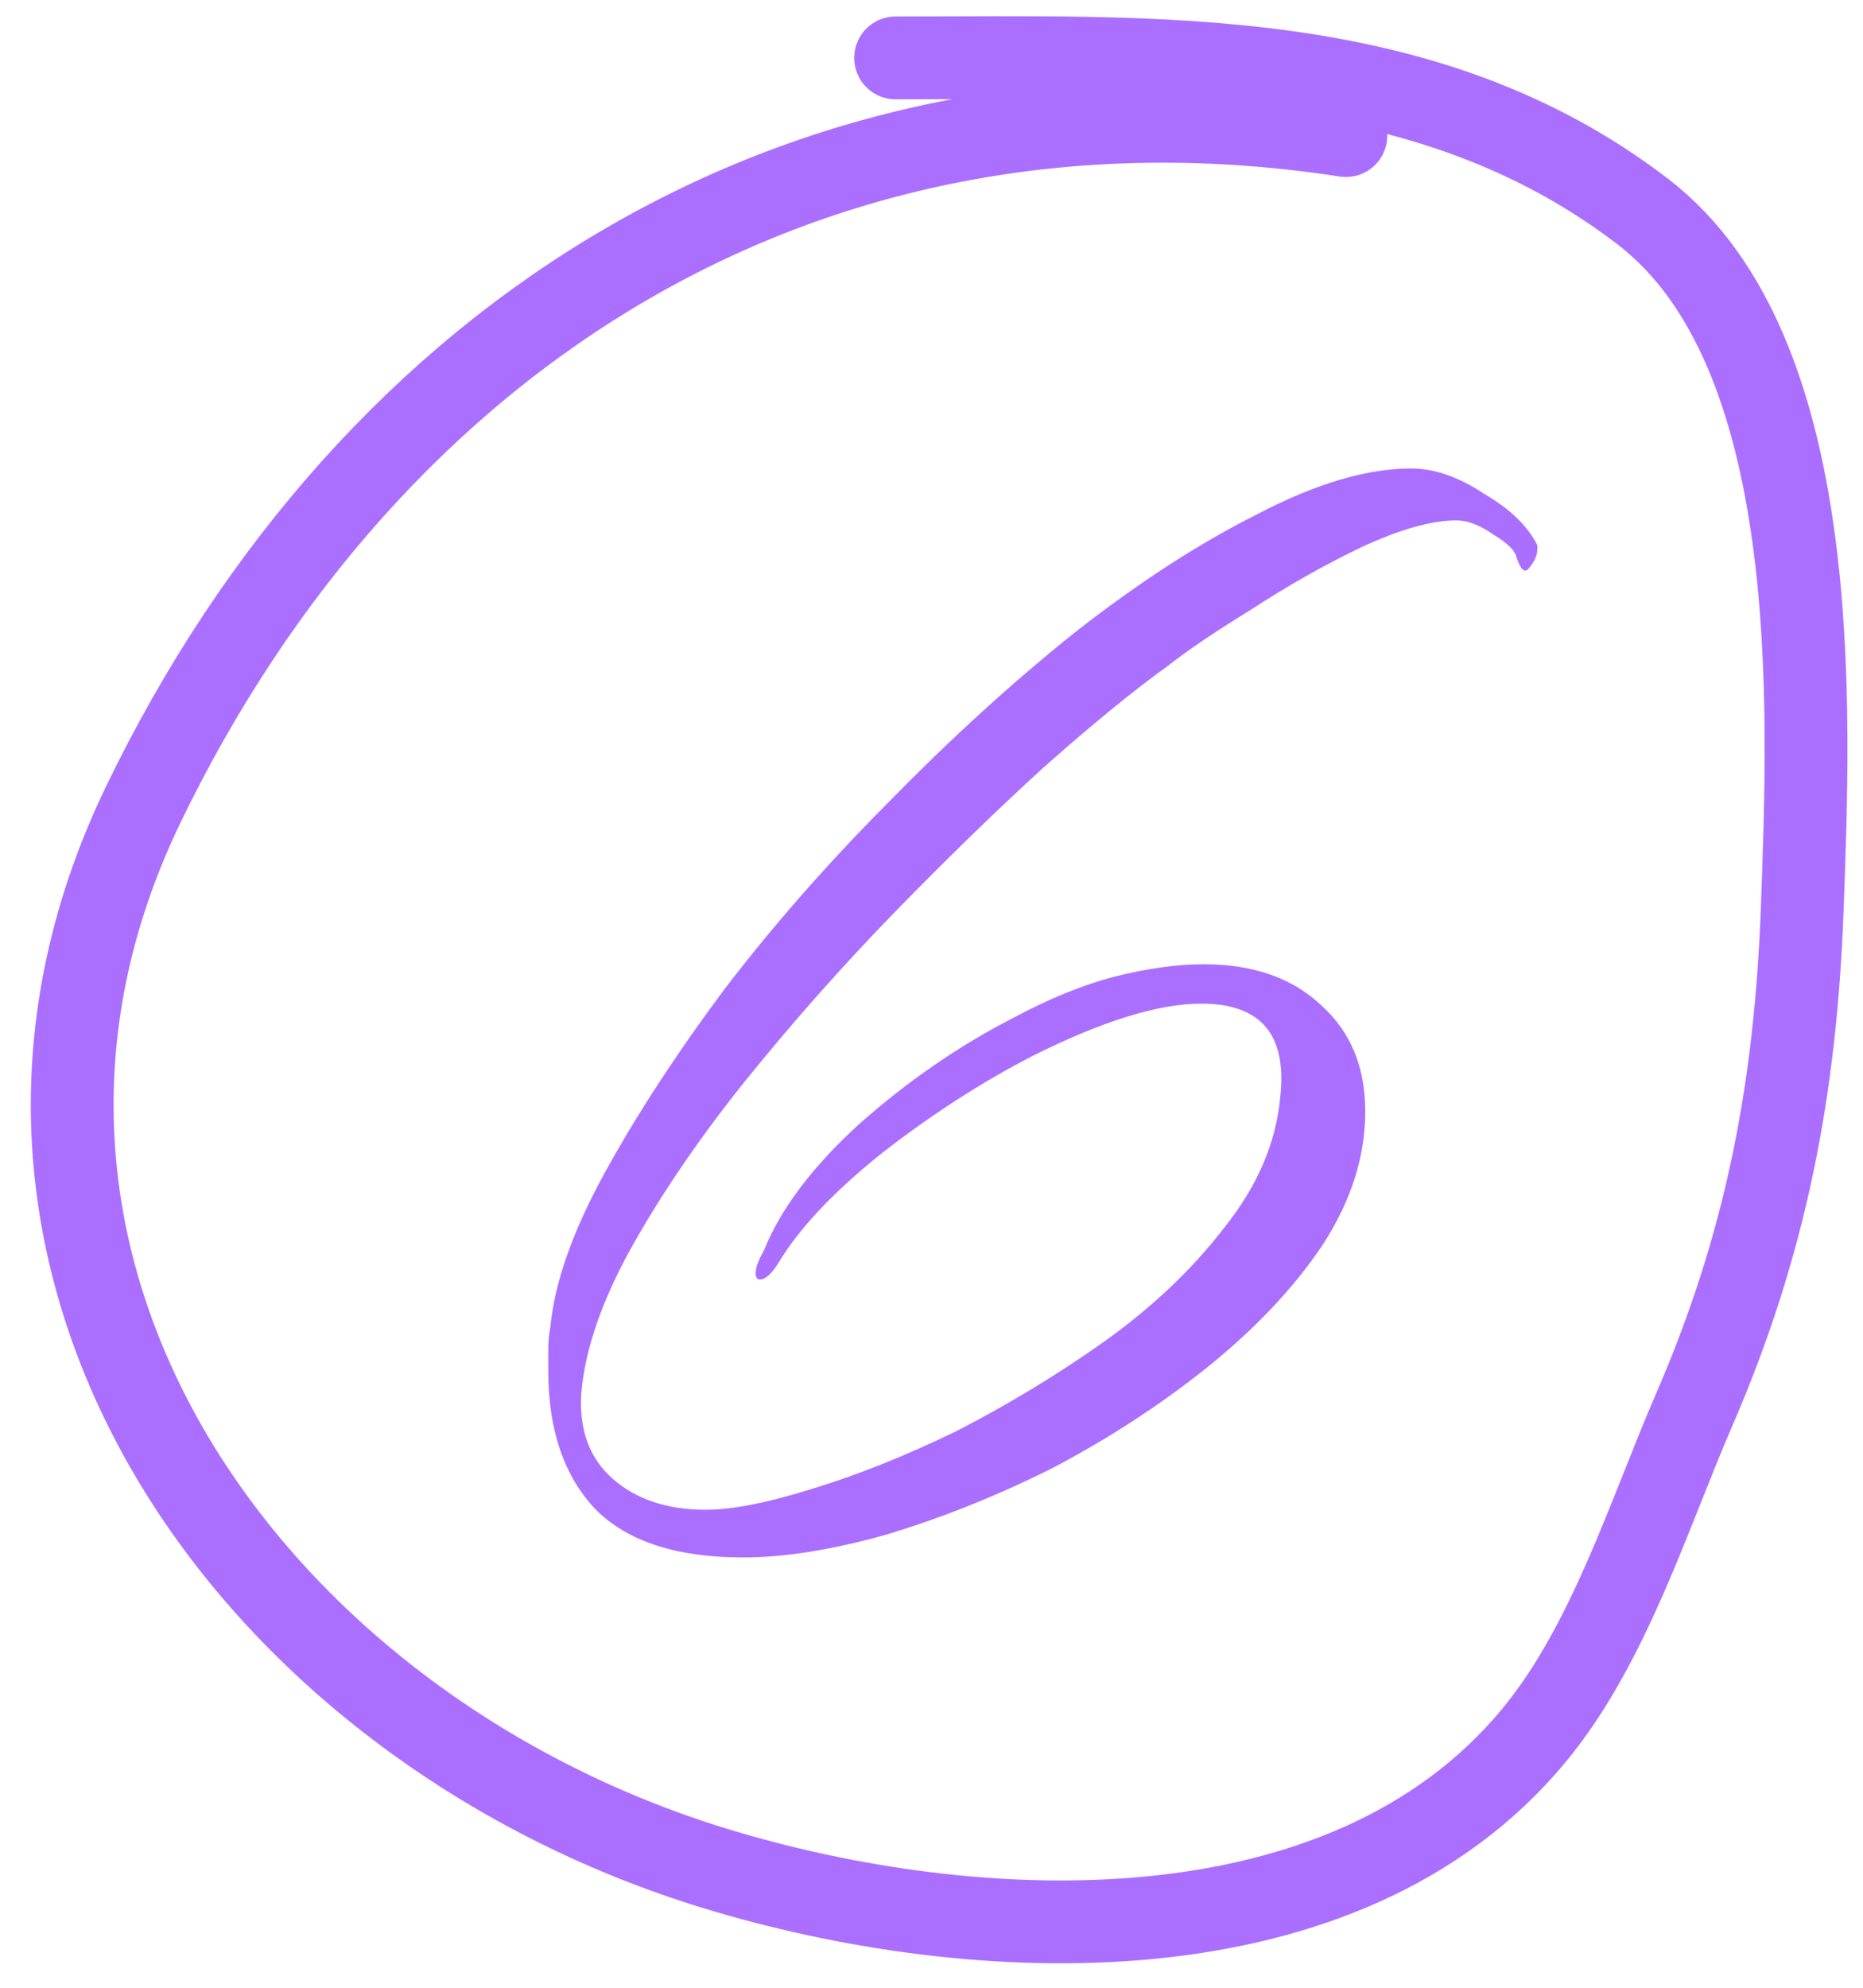
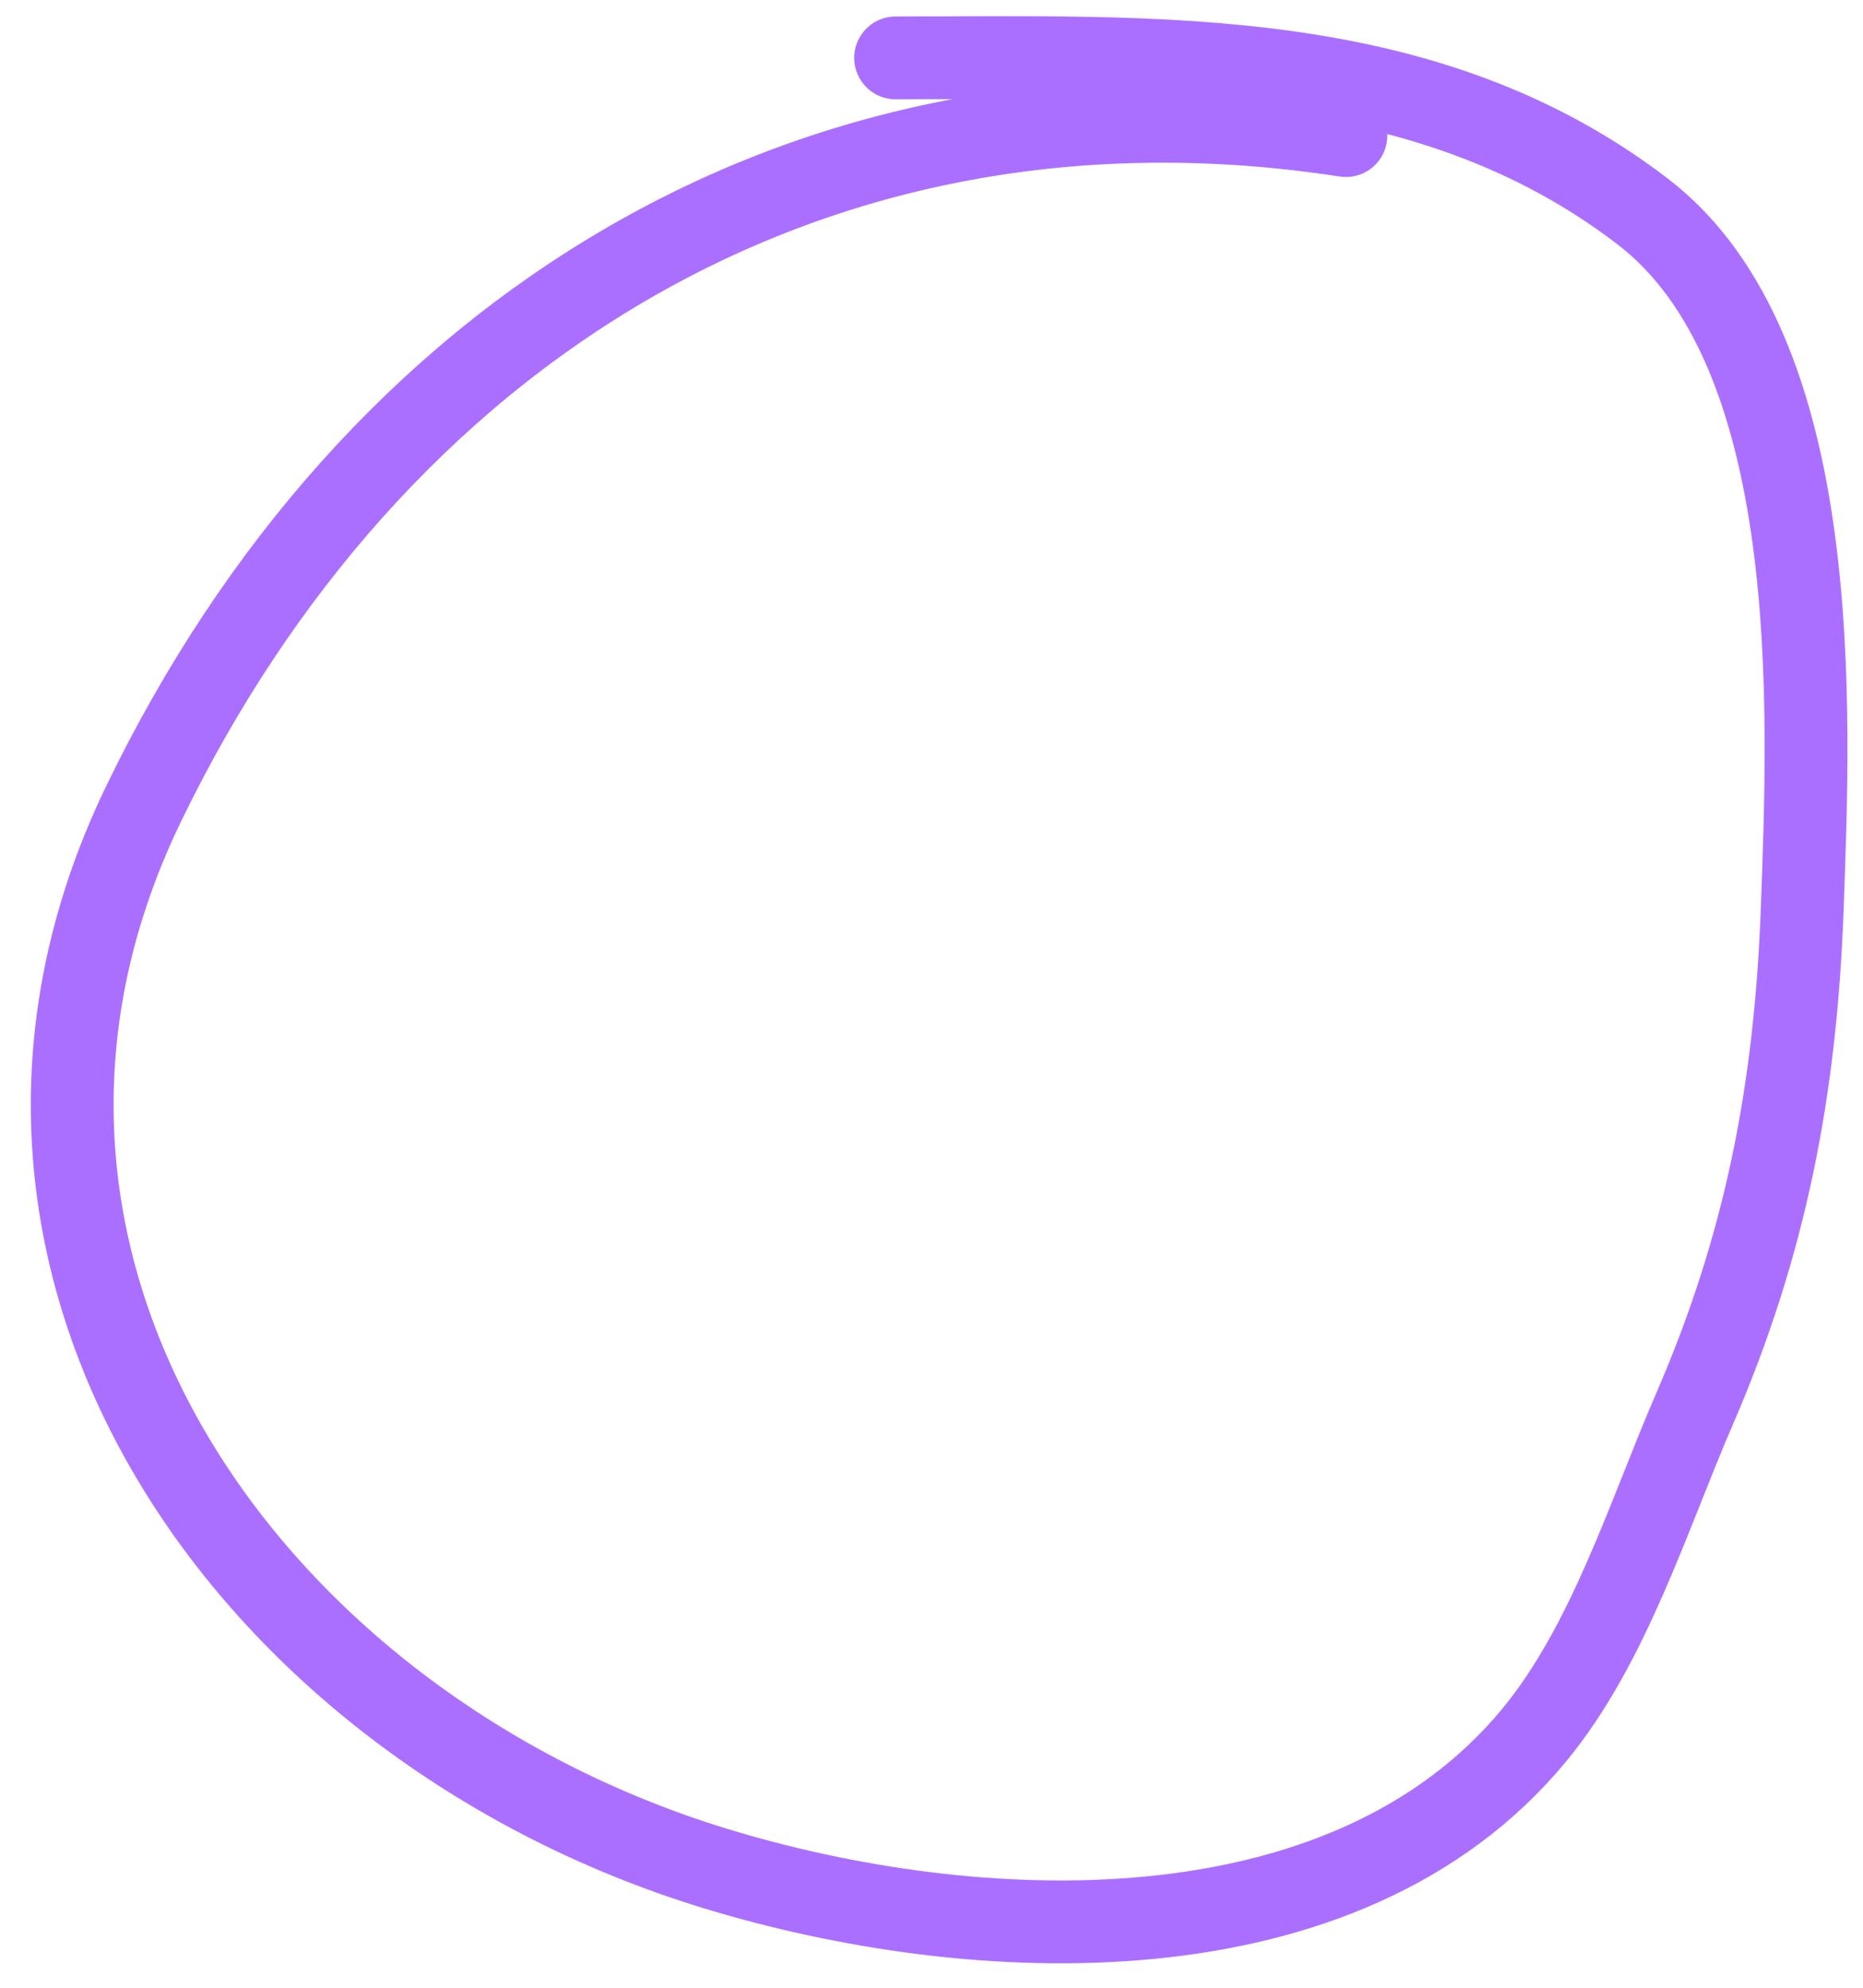
<svg xmlns="http://www.w3.org/2000/svg" width="45" height="48" viewBox="0 0 45 48" fill="none">
-   <path d="M17.951 37.609C16.348 37.609 15.163 37.225 14.395 36.457C13.627 35.656 13.243 34.537 13.243 33.101C13.243 32.934 13.243 32.767 13.243 32.6C13.243 32.4 13.26 32.216 13.293 32.05C13.393 30.981 13.827 29.745 14.595 28.343C15.363 26.941 16.332 25.455 17.5 23.885C18.702 22.316 20.038 20.797 21.507 19.327C22.977 17.825 24.462 16.472 25.965 15.27C27.501 14.068 28.97 13.117 30.373 12.415C31.775 11.681 33.011 11.313 34.079 11.313C34.647 11.313 35.231 11.514 35.832 11.915C36.467 12.282 36.901 12.699 37.134 13.167V13.267C37.134 13.4 37.068 13.551 36.934 13.718C36.834 13.851 36.734 13.768 36.633 13.467C36.6 13.3 36.416 13.117 36.083 12.916C35.749 12.682 35.448 12.566 35.181 12.566C34.58 12.566 33.812 12.783 32.877 13.217C31.975 13.651 31.091 14.152 30.222 14.719C29.354 15.254 28.686 15.704 28.219 16.072C27.384 16.673 26.382 17.491 25.214 18.526C24.078 19.561 22.876 20.73 21.607 22.032C20.372 23.301 19.187 24.637 18.051 26.039C16.949 27.408 16.031 28.744 15.296 30.046C14.562 31.348 14.145 32.534 14.044 33.602C13.977 34.504 14.228 35.205 14.796 35.706C15.363 36.207 16.115 36.457 17.049 36.457C17.684 36.457 18.535 36.29 19.604 35.956C20.706 35.622 21.875 35.155 23.11 34.554C24.346 33.919 25.531 33.202 26.666 32.4C27.835 31.565 28.803 30.647 29.571 29.645C30.373 28.644 30.823 27.592 30.924 26.49C31.091 24.987 30.456 24.236 29.02 24.236C27.985 24.236 26.633 24.653 24.963 25.488C23.728 26.122 22.509 26.907 21.307 27.842C20.138 28.777 19.303 29.662 18.803 30.497C18.636 30.764 18.485 30.898 18.352 30.898C18.285 30.898 18.252 30.847 18.252 30.747C18.252 30.614 18.318 30.43 18.452 30.196C18.853 29.195 19.621 28.176 20.756 27.141C21.925 26.106 23.16 25.254 24.462 24.587C25.331 24.119 26.149 23.785 26.917 23.585C27.718 23.384 28.436 23.284 29.07 23.284C30.273 23.284 31.224 23.618 31.925 24.286C32.627 24.92 32.977 25.772 32.977 26.84C32.977 27.942 32.627 29.028 31.925 30.096C31.224 31.131 30.289 32.116 29.12 33.051C27.985 33.953 26.75 34.754 25.414 35.455C24.078 36.123 22.743 36.657 21.407 37.058C20.105 37.425 18.953 37.609 17.951 37.609Z" fill="#AB6FFF" />
  <path d="M32.51 3.274C19.6 1.288 8.969 8.032 3.463 19.422C-1.901 30.521 6.006 41.666 17.257 45.114C23.52 47.033 32.468 47.447 37.053 41.905C38.866 39.713 39.812 36.605 40.928 34.029C42.661 30.03 43.375 26.28 43.533 21.923C43.707 17.118 44.082 8.481 39.678 5.107C34.397 1.062 27.919 1.398 21.633 1.398" stroke="#AB6FFF" stroke-width="2" stroke-linecap="round" />
</svg>